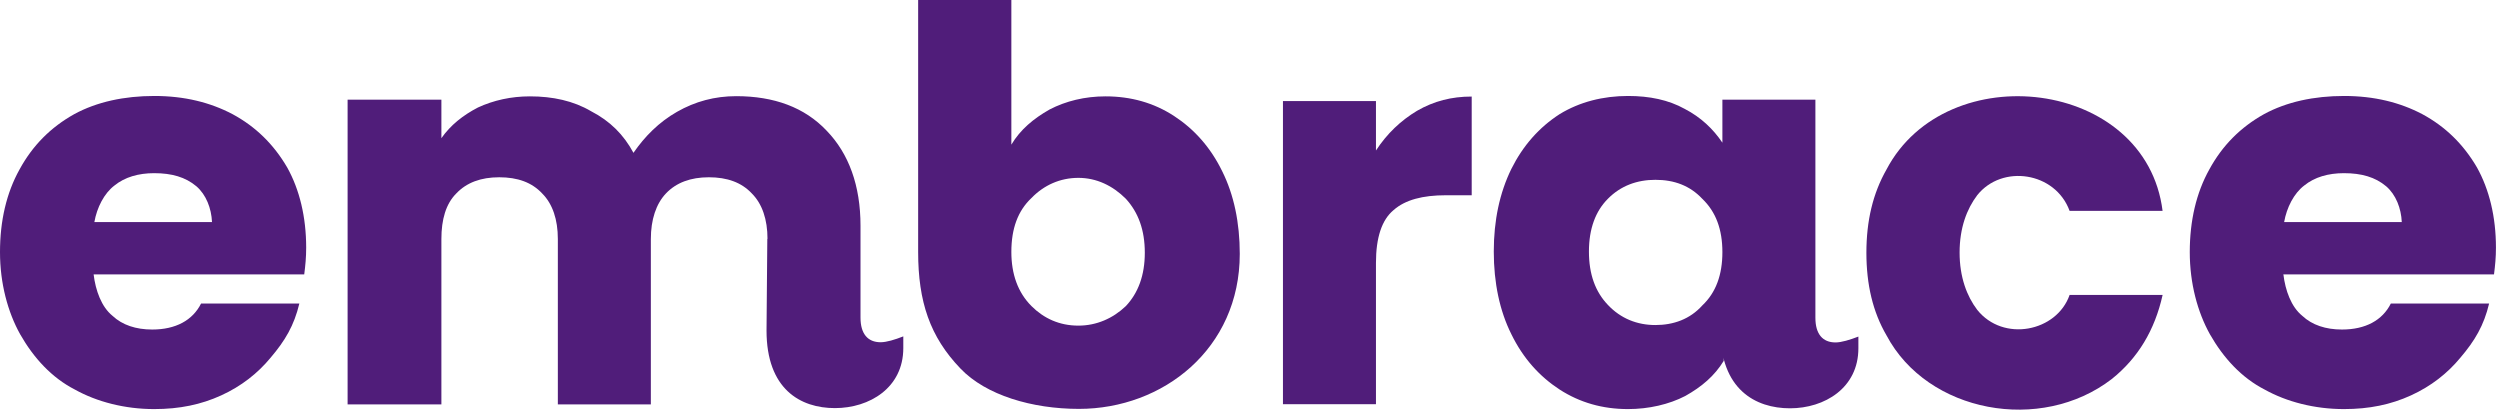
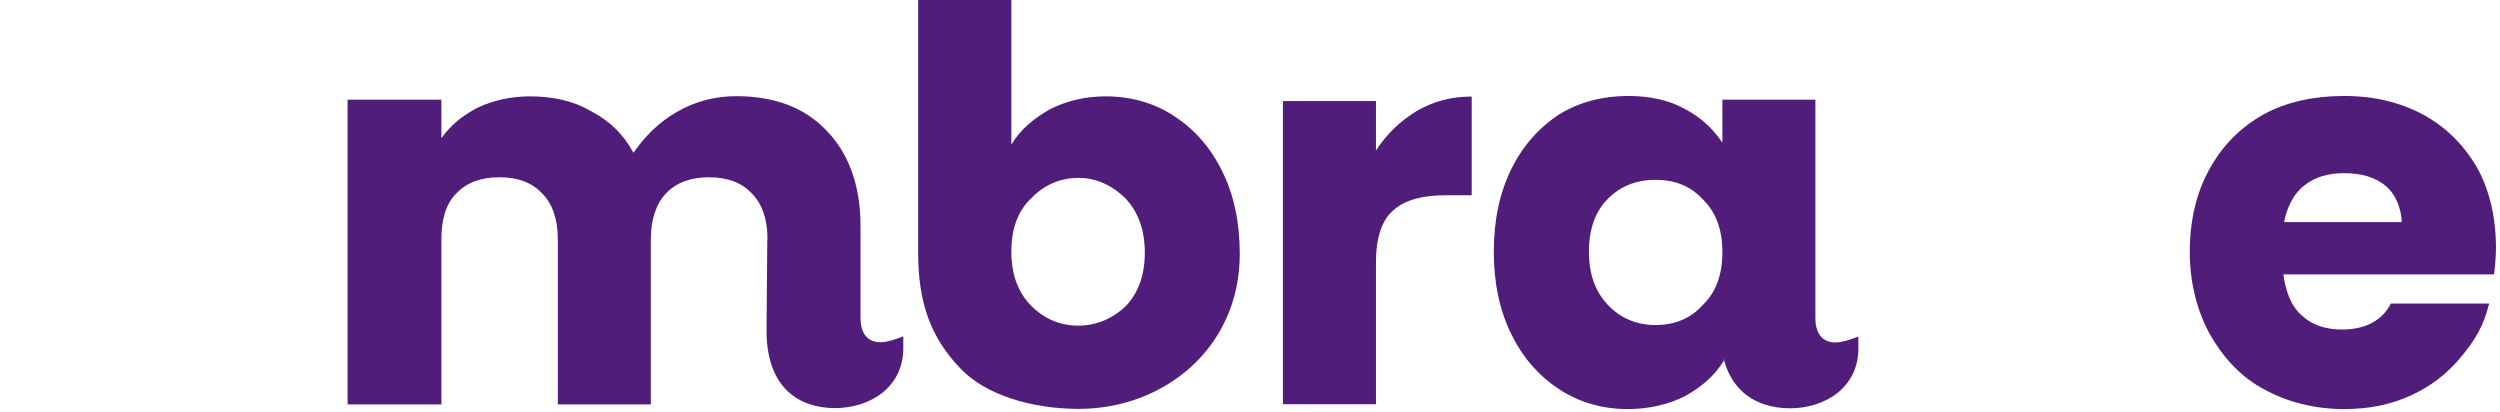
<svg xmlns="http://www.w3.org/2000/svg" width="589" height="97" viewBox="0 0 589 97" fill="none">
-   <path d="M22.051 64.607C22.511 68.429 23.892 72.297 26.516 74.415C28.818 76.579 32.04 77.638 35.861 77.638C41.385 77.638 45.39 75.474 47.37 71.514H70.525C69.282 76.717 67.165 80.263 63.758 84.269C60.72 87.953 56.853 90.993 52.111 93.157C47.37 95.321 42.306 96.38 36.321 96.38C29.416 96.38 22.833 94.677 17.631 91.775C12.245 89.013 7.964 84.408 4.742 78.744C1.841 73.54 0 66.771 0 59.403C0 52.035 1.519 45.45 4.603 39.924C7.688 34.26 11.969 29.978 17.493 26.892C22.833 23.991 29.278 22.61 36.367 22.61C43.457 22.61 49.533 24.13 54.781 26.892C60.167 29.794 64.448 33.938 67.671 39.464C70.571 44.667 72.136 51.114 72.136 58.344C72.136 60.646 71.952 62.488 71.676 64.653H22.051V64.607ZM49.947 52.312C49.809 49.088 48.566 45.865 46.265 43.885C43.687 41.72 40.464 40.799 36.321 40.799C32.639 40.799 29.416 41.72 26.976 43.7C24.536 45.542 22.833 48.904 22.235 52.312H49.994H49.947Z" fill="#501D7A" />
  <path d="M180.824 56.318C180.824 51.713 179.581 48.029 177.141 45.588C174.701 42.964 171.295 41.766 167.013 41.766C162.732 41.766 159.326 43.01 156.886 45.588C154.584 48.029 153.341 51.713 153.341 56.318V95.275H131.429V56.318C131.429 51.713 130.186 48.029 127.746 45.588C125.306 42.964 121.946 41.766 117.618 41.766C113.291 41.766 109.931 43.01 107.491 45.588C105.051 48.029 103.992 51.713 103.992 56.318V95.275H81.895V23.485H103.992V32.556C106.156 29.471 109.056 27.169 112.601 25.327C116.283 23.623 120.426 22.702 124.846 22.702C130.232 22.702 135.112 23.761 139.255 26.202C143.72 28.504 146.942 31.728 149.244 36.01C151.868 32.188 155.229 28.78 159.51 26.34C163.791 23.899 168.395 22.656 173.458 22.656C182.343 22.656 189.57 25.281 194.772 30.807C199.974 36.194 202.736 43.7 202.736 53.186V74.829C202.736 78.651 204.44 80.632 207.478 80.632C208.859 80.632 210.838 80.033 212.818 79.25V82.013C212.818 91.361 204.854 96.15 196.706 96.15C188.558 96.15 180.594 91.683 180.594 77.869L180.778 56.226L180.824 56.318Z" fill="#501D7A" />
  <path d="M216.316 0H238.275V34.076C240.393 30.53 243.477 27.952 247.298 25.787C251.119 23.807 255.584 22.702 260.464 22.702C266.448 22.702 271.834 24.222 276.576 27.307C281.317 30.392 285.184 34.675 287.946 40.339C290.708 45.865 292.089 52.45 292.089 59.818C292.089 82.197 273.998 96.334 254.203 96.334C243.155 96.334 232.29 93.111 226.306 86.848C219.078 79.342 216.316 71.053 216.316 59.357V0ZM254.065 76.718C258.346 76.718 262.213 75.014 265.251 72.113C268.151 69.027 269.717 64.883 269.717 59.541C269.717 54.2 268.197 50.055 265.251 46.832C262.167 43.746 258.346 41.904 254.065 41.904C249.784 41.904 245.963 43.608 243.016 46.648C239.794 49.687 238.275 53.877 238.275 59.357C238.275 64.561 239.794 68.889 243.016 72.113C245.917 75.014 249.599 76.718 254.065 76.718Z" fill="#501D7A" />
  <path d="M346.733 22.702V46.003H340.611C335.224 46.003 331.081 47.062 328.319 49.503C325.557 51.805 324.176 55.949 324.176 61.936V95.229H302.264V23.807H324.176V35.458C326.8 31.451 330.023 28.412 333.843 26.11C337.848 23.807 341.992 22.748 346.733 22.748V22.702Z" fill="#501D7A" />
  <path d="M406.117 85.006C403.954 88.552 400.915 91.131 397.048 93.295C393.228 95.275 388.44 96.38 383.56 96.38C377.576 96.38 372.236 94.861 367.448 91.775C362.707 88.69 358.84 84.408 356.078 78.744C353.316 73.218 351.935 66.633 351.935 59.265C351.935 51.897 353.316 45.45 356.078 39.786C358.84 34.26 362.661 29.978 367.448 26.892C372.19 23.991 377.714 22.61 383.56 22.61C388.624 22.61 393.09 23.531 396.91 25.649C400.731 27.629 403.631 30.392 405.795 33.616V23.485H427.708V74.876C427.708 78.698 429.411 80.678 432.449 80.678C433.83 80.678 435.81 80.079 437.835 79.296V82.059C437.835 91.407 429.871 96.196 421.723 96.196C413.575 96.196 405.335 91.729 405.335 77.915L406.117 84.96V85.006ZM390.005 42.365C385.724 42.365 381.857 43.746 378.819 46.832C375.919 49.733 374.353 53.877 374.353 59.265C374.353 64.653 375.873 68.751 378.819 71.836C381.857 75.06 385.724 76.579 390.005 76.579C394.286 76.579 398.153 75.198 401.053 71.974C404.276 68.935 405.795 64.745 405.795 59.403C405.795 54.061 404.276 49.917 401.053 46.832C398.153 43.746 394.471 42.365 390.005 42.365Z" fill="#501D7A" />
-   <path d="M509.511 49.687H487.599C484.238 40.477 471.671 38.635 465.824 46.003C463.384 49.226 461.681 53.693 461.681 59.495C461.681 65.297 463.384 69.764 465.824 72.987C471.947 80.678 484.56 78.191 487.599 69.488H509.511C507.67 77.776 503.711 84.362 497.542 89.289C480.832 102.182 454.131 97.255 444.464 79.02C441.242 73.494 439.723 67.047 439.723 59.541C439.723 52.035 441.242 45.588 444.464 39.924C458.597 13.078 505.644 18.466 509.511 49.733V49.687Z" fill="#501D7A" />
  <path d="M537.961 64.607C538.421 68.429 539.802 72.297 542.426 74.415C544.728 76.579 547.95 77.638 551.771 77.638C557.295 77.638 561.3 75.474 563.28 71.514H586.435C585.192 76.717 583.075 80.263 579.668 84.269C576.63 87.953 572.763 90.993 568.021 93.157C563.28 95.321 558.216 96.38 552.231 96.38C545.326 96.38 538.743 94.677 533.541 91.775C528.155 89.013 523.874 84.408 520.652 78.744C517.752 73.54 515.91 66.771 515.91 59.403C515.91 52.035 517.429 45.45 520.514 39.924C523.598 34.26 527.879 29.978 533.403 26.892C538.743 23.991 545.188 22.61 552.277 22.61C559.367 22.61 565.443 24.13 570.691 26.892C576.077 29.794 580.359 33.938 583.581 39.464C586.481 44.667 588.046 51.114 588.046 58.344C588.046 60.646 587.862 62.488 587.586 64.653H538.053L537.961 64.607ZM565.858 52.312C565.72 49.088 564.477 45.865 562.175 43.885C559.597 41.72 556.375 40.799 552.231 40.799C548.549 40.799 545.326 41.72 542.886 43.7C540.447 45.542 538.743 48.904 538.145 52.312H565.904H565.858Z" fill="#501D7A" />
</svg>